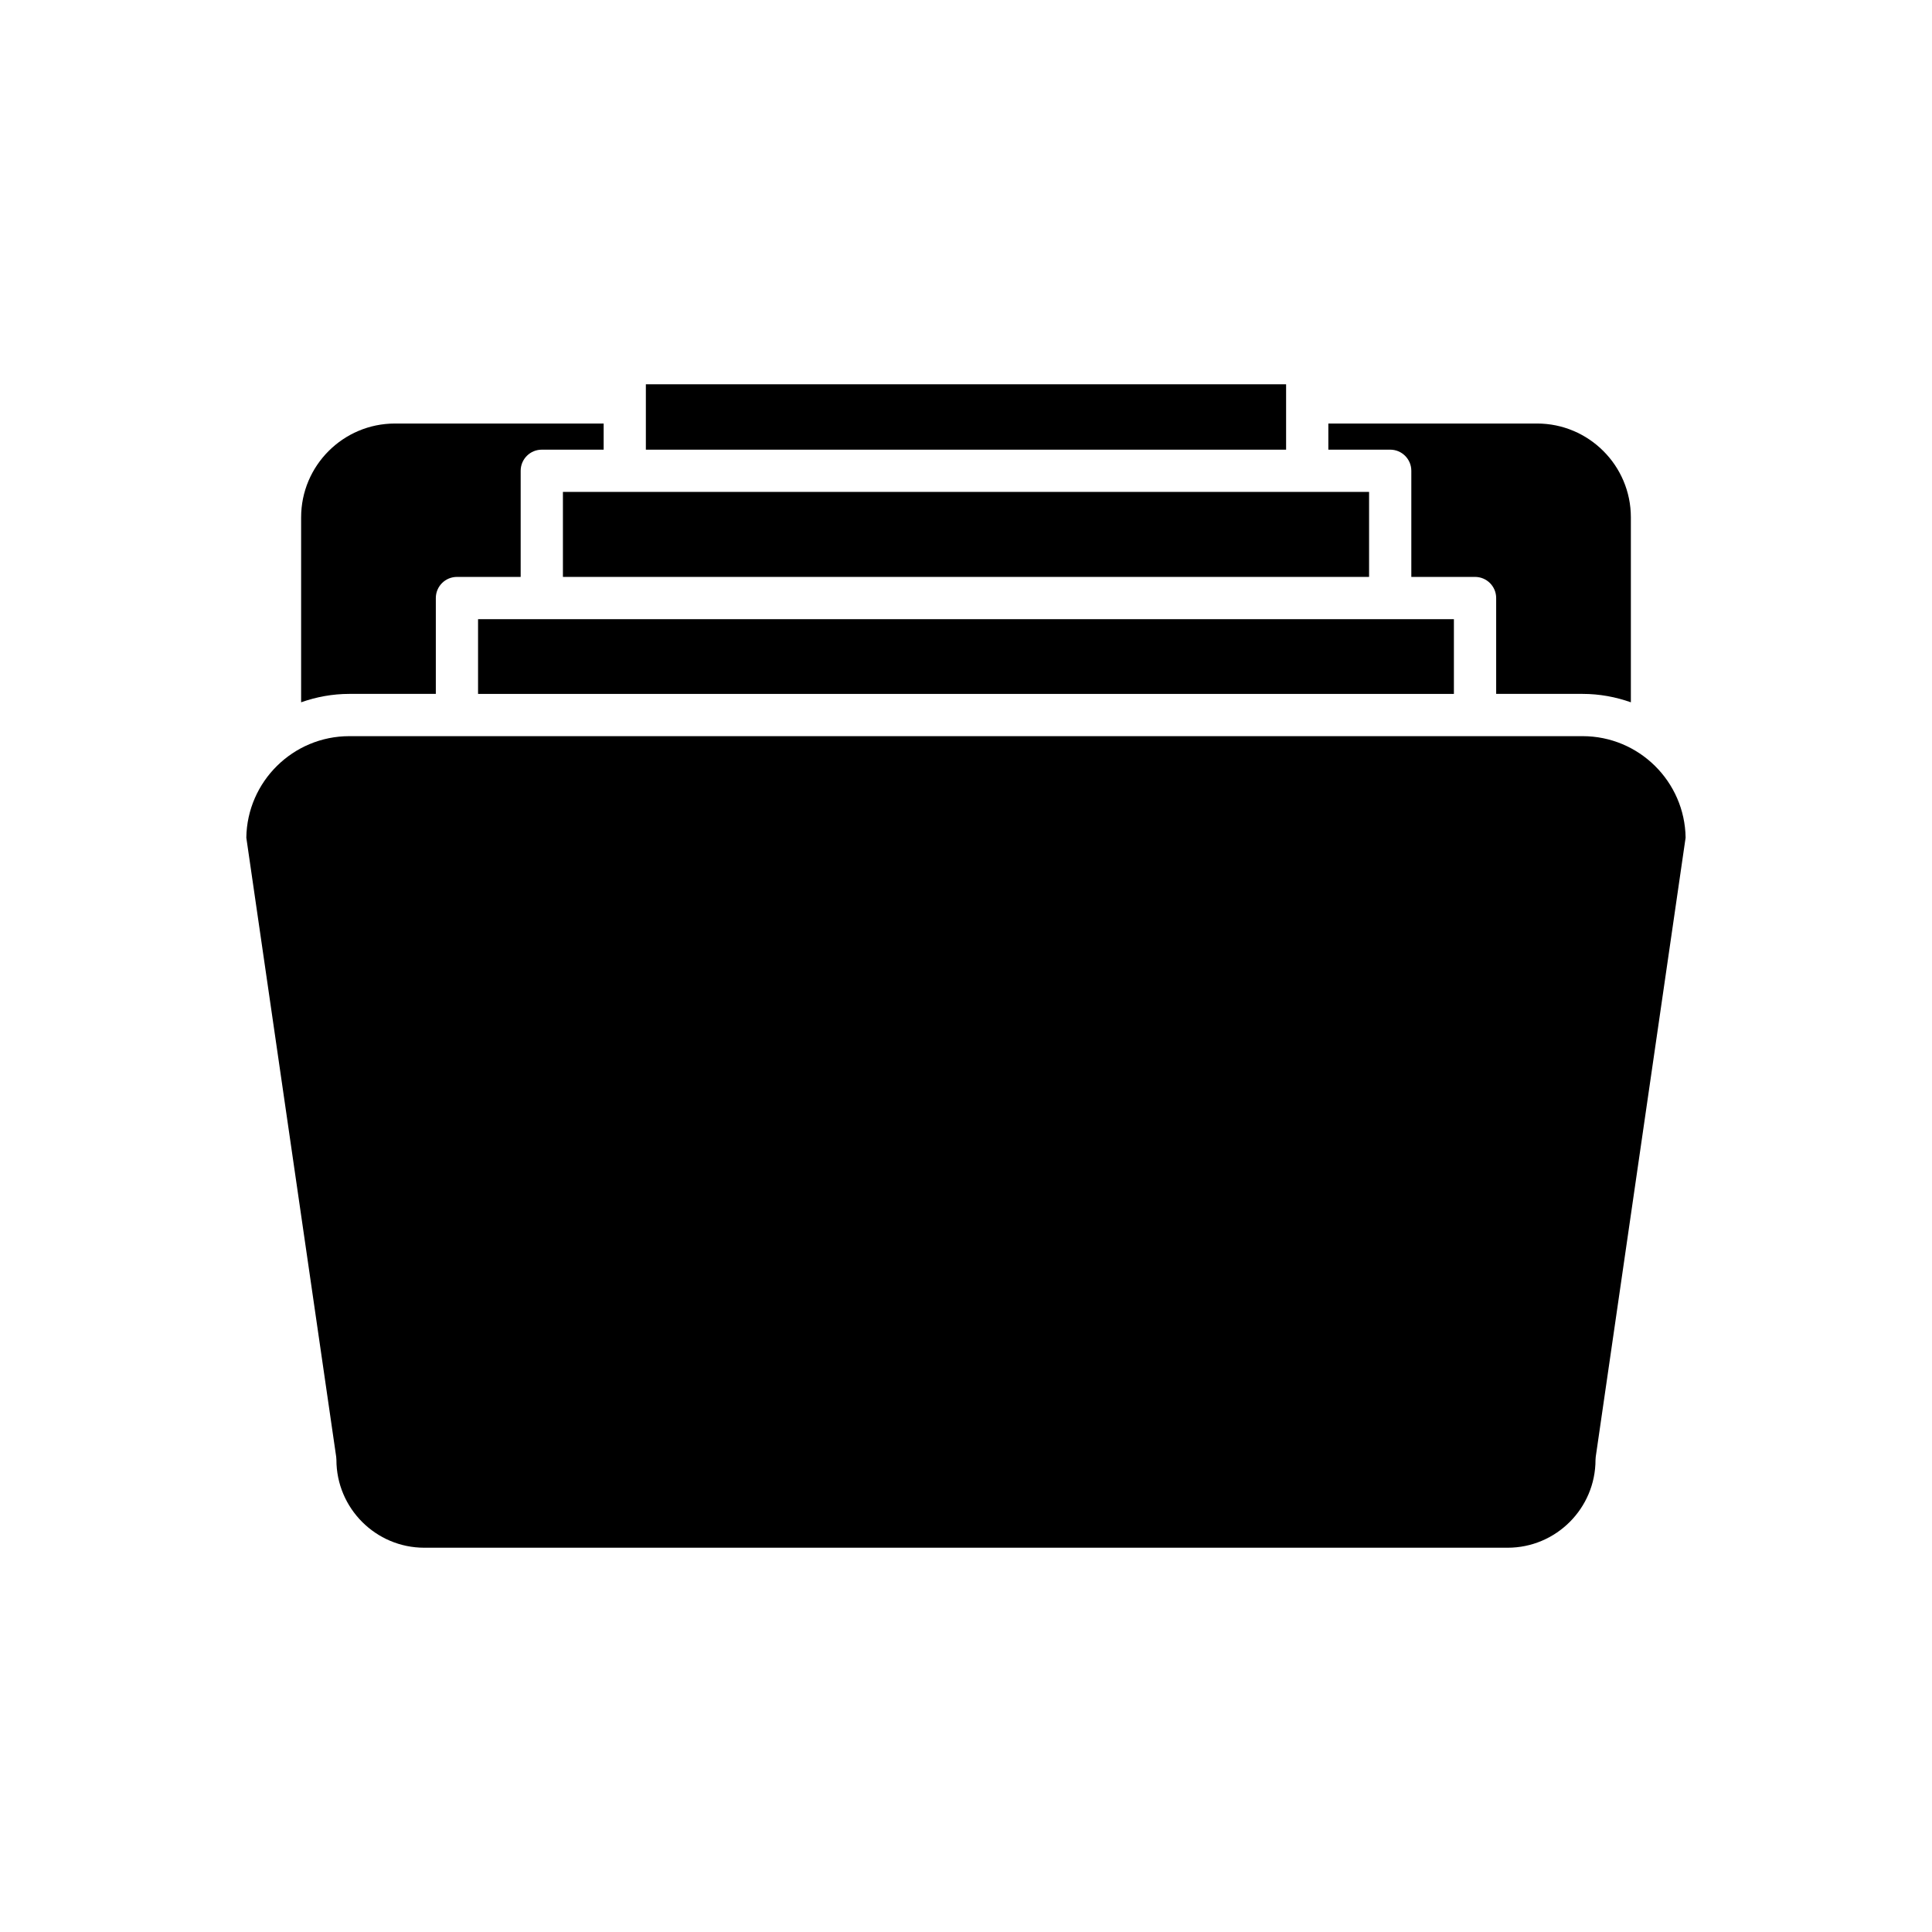
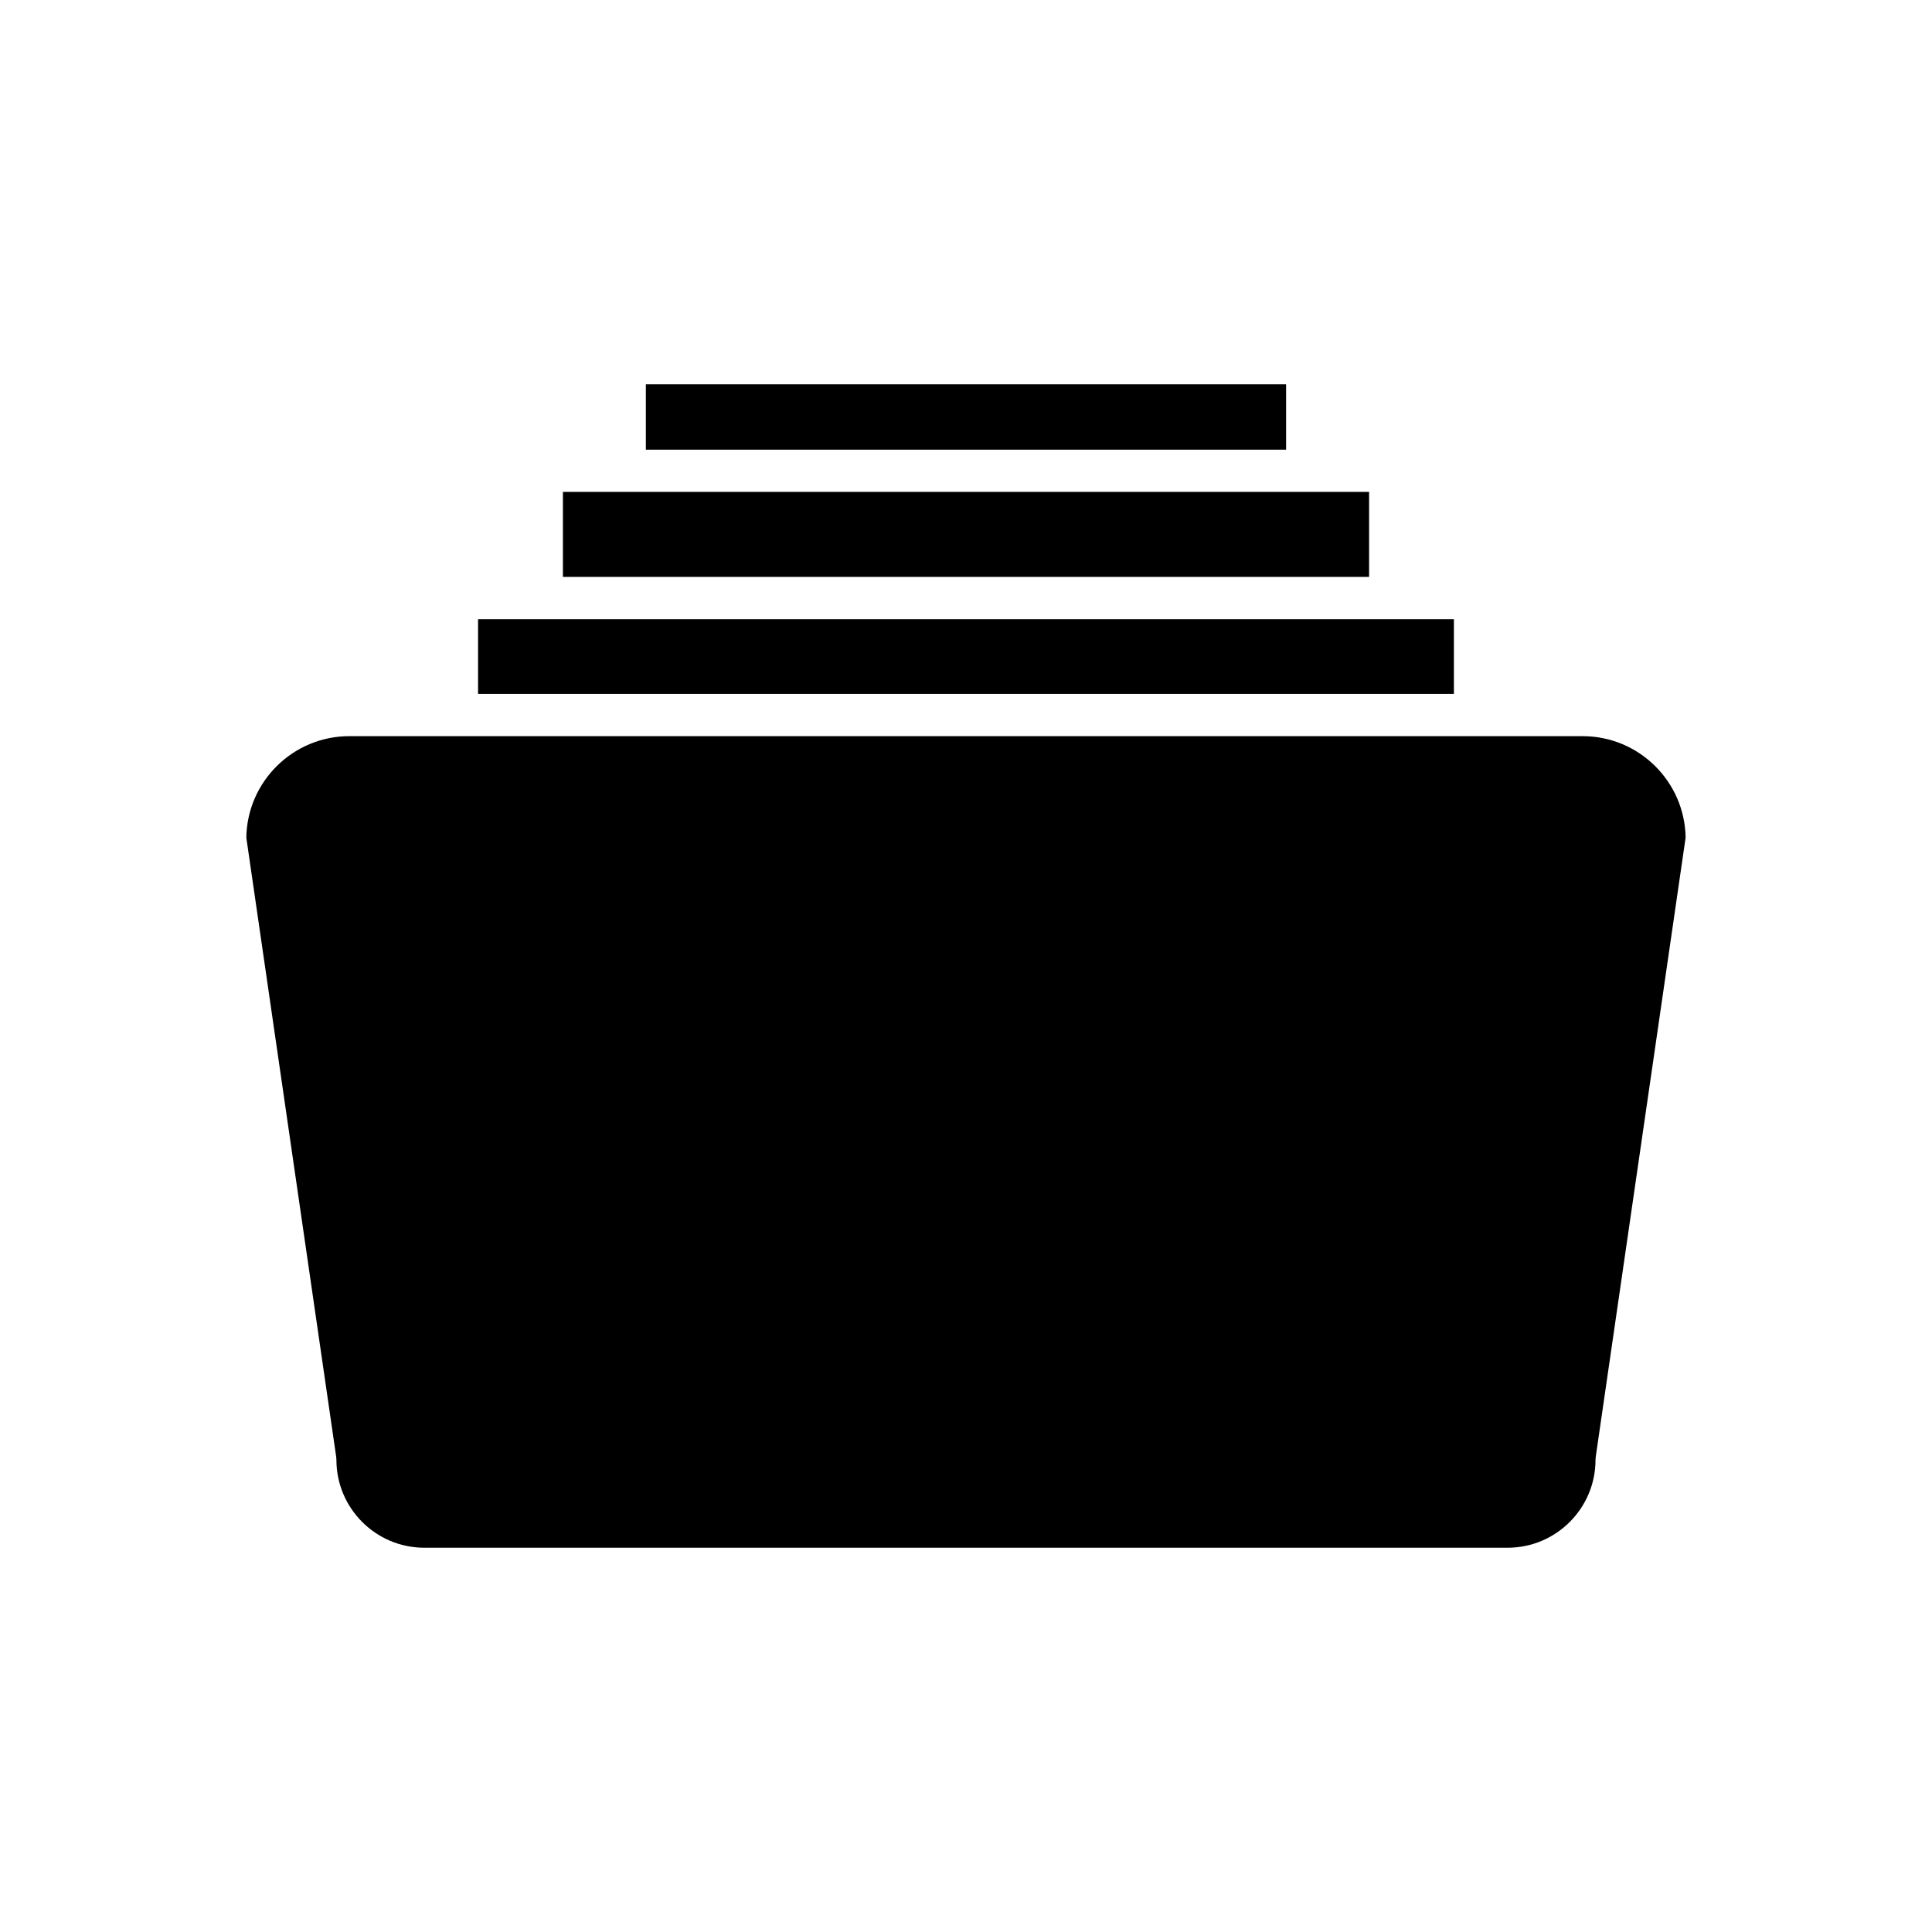
<svg xmlns="http://www.w3.org/2000/svg" fill="#000000" width="800px" height="800px" version="1.1" viewBox="144 144 512 512">
  <g>
-     <path d="m563.42 327.89c4.484 0 8.773 0.812 12.777 2.227v-49.016c0-13.711-11.152-24.863-24.863-24.863h-55.309v6.926h16.391c3.09 0 5.598 2.504 5.598 5.598v28.125h16.887c3.09 0 5.598 2.504 5.598 5.598v25.402h22.922z" />
    <path d="m270.69 308.09h258.61v19.805h-258.61z" />
    <path d="m315.16 245.84h169.67v17.328h-169.67z" />
    <path d="m293.18 274.36h213.64v22.527h-213.64z" />
-     <path d="m223.8 281.1v49.016c4.004-1.418 8.293-2.227 12.777-2.227h22.922v-25.402c0-3.094 2.508-5.598 5.598-5.598h16.887v-28.125c0-3.094 2.508-5.598 5.598-5.598h16.391v-6.926h-55.309c-13.711 0-24.863 11.152-24.863 24.859z" />
    <path d="m563.42 339.09h-326.85c-14.922 0-27.086 12.039-27.293 26.906l23.816 164.07c0.039 0.266 0.059 0.535 0.059 0.805 0 12.848 10.449 23.293 23.293 23.293h287.09c12.844 0 23.293-10.445 23.293-23.293 0-0.266 0.02-0.535 0.059-0.805l23.816-164.07c-0.203-14.871-12.367-26.906-27.289-26.906z" />
  </g>
</svg>